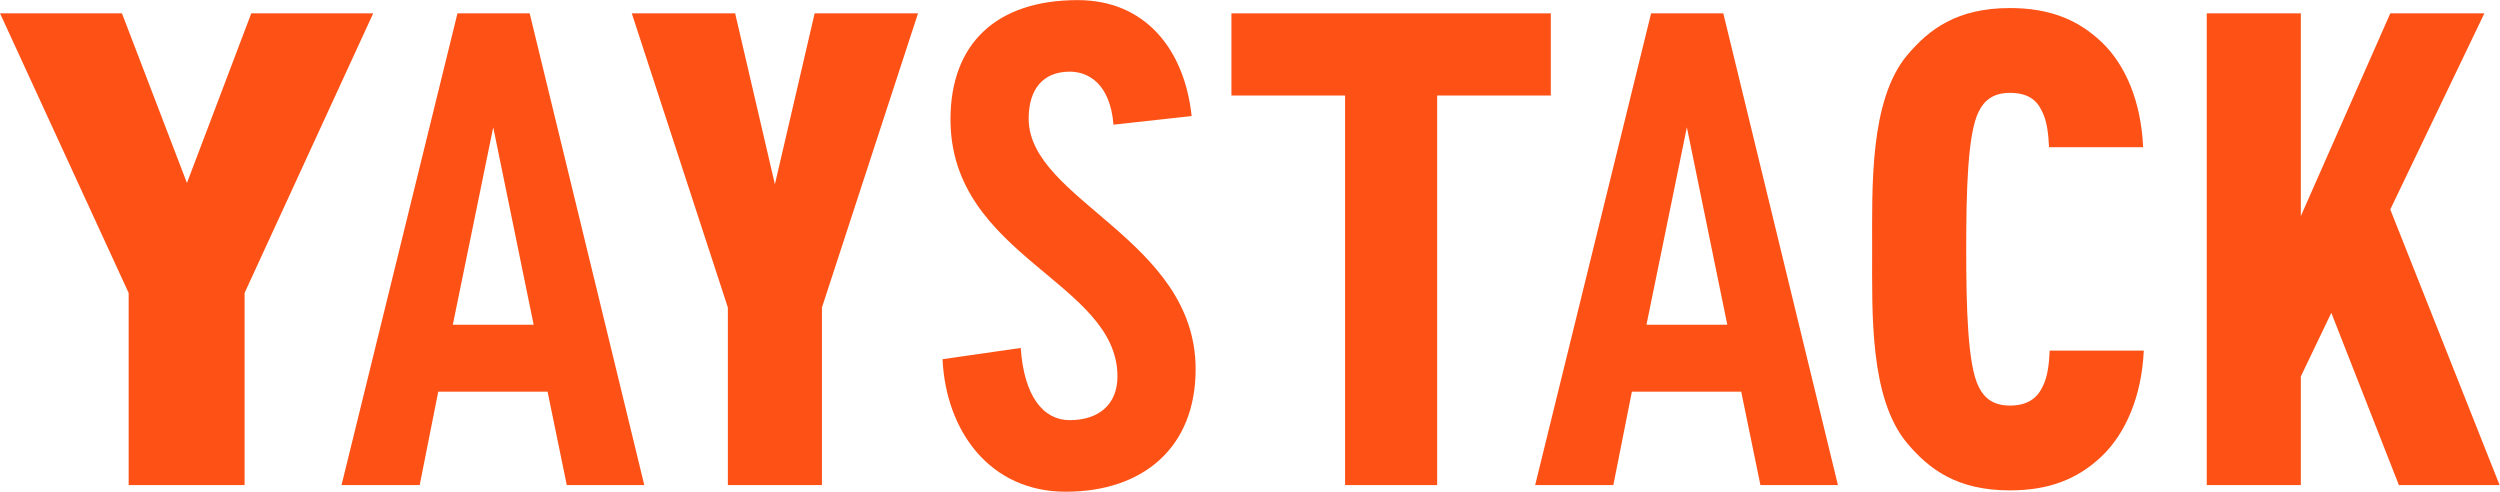
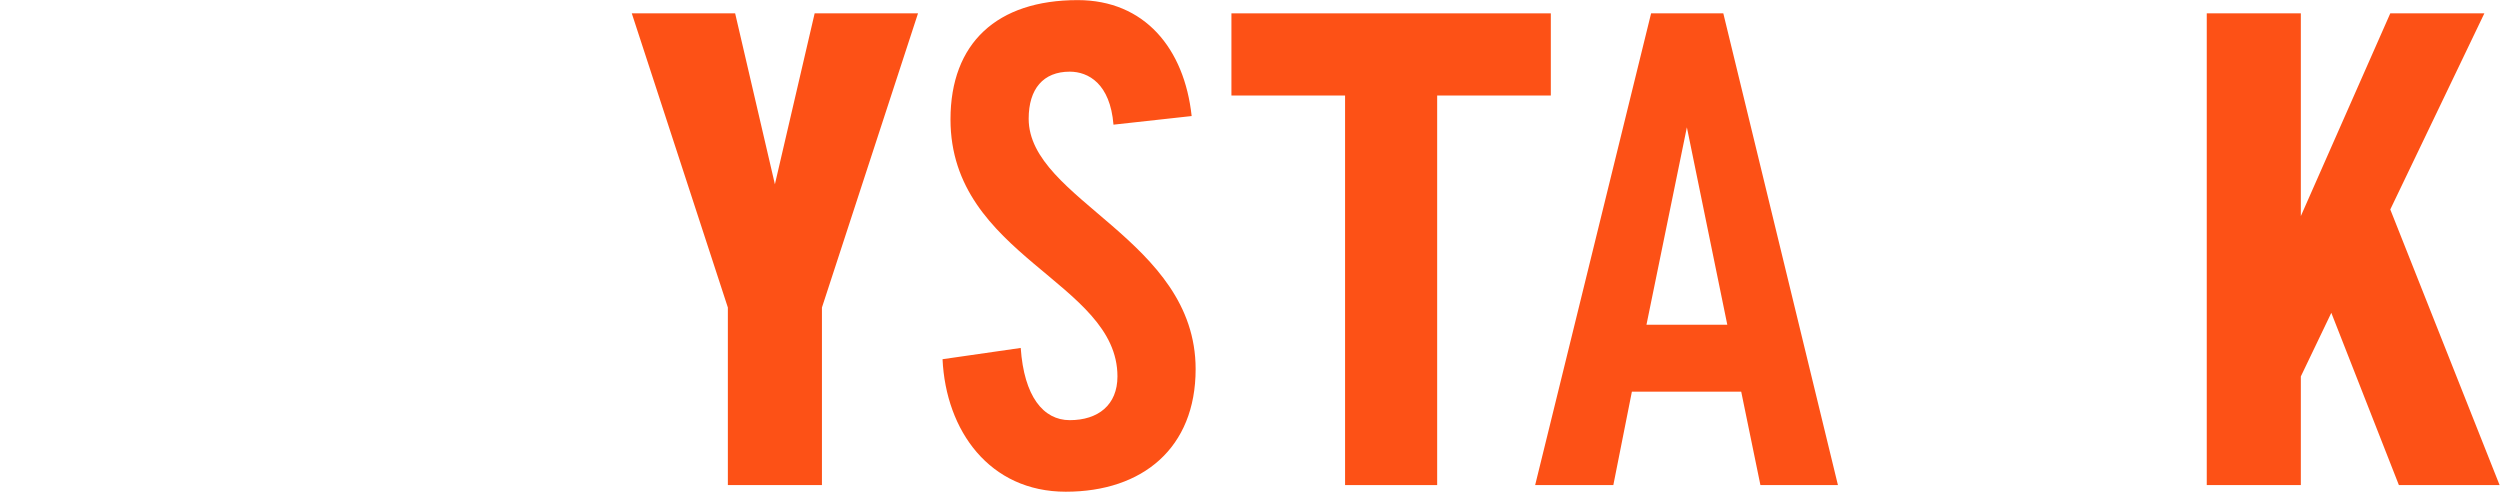
<svg xmlns="http://www.w3.org/2000/svg" width="100%" height="100%" viewBox="0 0 2870 565" version="1.1" xml:space="preserve" style="fill-rule:evenodd;clip-rule:evenodd;stroke-linejoin:round;stroke-miterlimit:2;">
  <g transform="matrix(1,0,0,1,-12534.6,-25986.7)">
    <g transform="matrix(5.556,0,0,5.556,12195.8,25532.1)">
      <g transform="matrix(1,0,0,1,495.174,90.467)">
-         <path d="M0,85.697C-4.928,90.351 -10.815,92.679 -18.892,92.679C-29.844,92.679 -35.594,88.297 -40.111,82.959C-47.914,73.649 -47.367,56.127 -47.367,42.986C-47.367,29.843 -47.914,12.048 -40.111,2.738C-35.594,-2.6 -29.844,-6.982 -18.892,-6.982C-10.815,-6.982 -4.928,-4.654 0,-0C5.064,4.792 8.213,12.457 8.624,21.767L-10.815,21.767C-10.952,19.03 -11.226,16.29 -12.322,14.237C-13.417,11.911 -15.334,10.541 -18.892,10.541C-22.451,10.541 -24.232,12.185 -25.326,14.374C-27.654,18.893 -27.928,31.075 -27.928,42.849C-27.928,54.622 -27.654,66.805 -25.326,71.323C-24.232,73.514 -22.451,75.156 -18.892,75.156C-15.334,75.156 -13.28,73.649 -12.185,71.323C-11.089,69.27 -10.815,66.532 -10.678,63.795L8.761,63.795C8.35,73.103 5.064,80.906 0,85.697" style="fill:#FD5116;fill-rule:nonzero;" />
-       </g>
+         </g>
    </g>
    <g transform="matrix(5.556,0,0,5.556,12195.8,25532.1)">
      <g transform="matrix(1,0,0,1,556.646,84.581)">
        <path d="M0,97.47L-13.962,61.878L-20.26,75.019L-20.26,97.47L-39.699,97.47L-39.699,0L-20.26,0L-20.26,41.89L-1.779,0L17.66,0L-1.779,40.522L20.809,97.47L0,97.47Z" style="fill:#FD5116;fill-rule:nonzero;" />
      </g>
    </g>
    <g transform="matrix(5.556,0,0,5.556,12195.8,25532.1)">
      <g transform="matrix(1,0,0,1,111.517,124.279)">
-         <path d="M0,18.072L0,57.771L-23.956,57.771L-23.956,18.072L-50.531,-39.699L-25.337,-39.699L-11.909,-4.653L1.381,-39.699L26.575,-39.699L0,18.072Z" style="fill:#FD5116;fill-rule:nonzero;" />
-       </g>
+         </g>
    </g>
    <g transform="matrix(5.556,0,0,5.556,12195.8,25532.1)">
      <g transform="matrix(1,0,0,1,162.893,158.504)">
-         <path d="M0,-50.377L-8.351,-9.582L8.351,-9.582L0,-50.377ZM15.196,23.546L11.226,4.245L-11.362,4.245L-15.196,23.546L-31.348,23.546L-7.392,-73.923L7.53,-73.923L31.212,23.546L15.196,23.546Z" style="fill:#FD5116;fill-rule:nonzero;" />
-       </g>
+         </g>
    </g>
    <g transform="matrix(5.556,0,0,5.556,12195.8,25532.1)">
      <g transform="matrix(1,0,0,1,230.811,121.268)">
        <path d="M0,24.095L0,60.782L-19.439,60.782L-19.439,24.095L-39.29,-36.687L-17.934,-36.687L-9.72,-1.368L-1.506,-36.687L19.85,-36.687L0,24.095Z" style="fill:#FD5116;fill-rule:nonzero;" />
      </g>
    </g>
    <g transform="matrix(5.556,0,0,5.556,12195.8,25532.1)">
      <g transform="matrix(1,0,0,1,291.05,157.684)">
        <path d="M0,-50.103C-0.685,-58.592 -5.203,-61.055 -9.036,-61.055C-14.512,-61.055 -17.523,-57.497 -17.523,-51.336C-17.523,-34.499 16.975,-26.421 16.975,0.411C16.975,16.701 6.023,25.737 -9.857,25.737C-25.6,25.737 -34.635,13.143 -35.32,-1.642L-19.166,-3.97C-18.481,6.023 -14.512,10.952 -9.036,10.952C-3.149,10.952 0.821,7.803 0.821,1.916C0.821,-17.66 -33.677,-22.861 -33.677,-51.198C-33.677,-66.942 -24.094,-75.84 -7.393,-75.84C6.433,-75.84 14.647,-65.846 16.153,-51.884L0,-50.103Z" style="fill:#FD5116;fill-rule:nonzero;" />
      </g>
    </g>
    <g transform="matrix(5.556,0,0,5.556,12195.8,25532.1)">
      <g transform="matrix(1,0,0,1,357.932,165.075)">
        <path d="M0,-63.518L0,16.976L-19.029,16.976L-19.029,-63.518L-42.511,-63.518L-42.511,-80.494L23.483,-80.494L23.483,-63.518L0,-63.518Z" style="fill:#FD5116;fill-rule:nonzero;" />
      </g>
    </g>
    <g transform="matrix(5.556,0,0,5.556,12195.8,25532.1)">
      <g transform="matrix(1,0,0,1,409.527,158.504)">
        <path d="M0,-50.377L-8.35,-9.582L8.352,-9.582L0,-50.377ZM15.195,23.546L11.226,4.245L-11.362,4.245L-15.195,23.546L-31.349,23.546L-7.392,-73.923L7.529,-73.923L31.212,23.546L15.195,23.546Z" style="fill:#FD5116;fill-rule:nonzero;" />
      </g>
    </g>
  </g>
</svg>